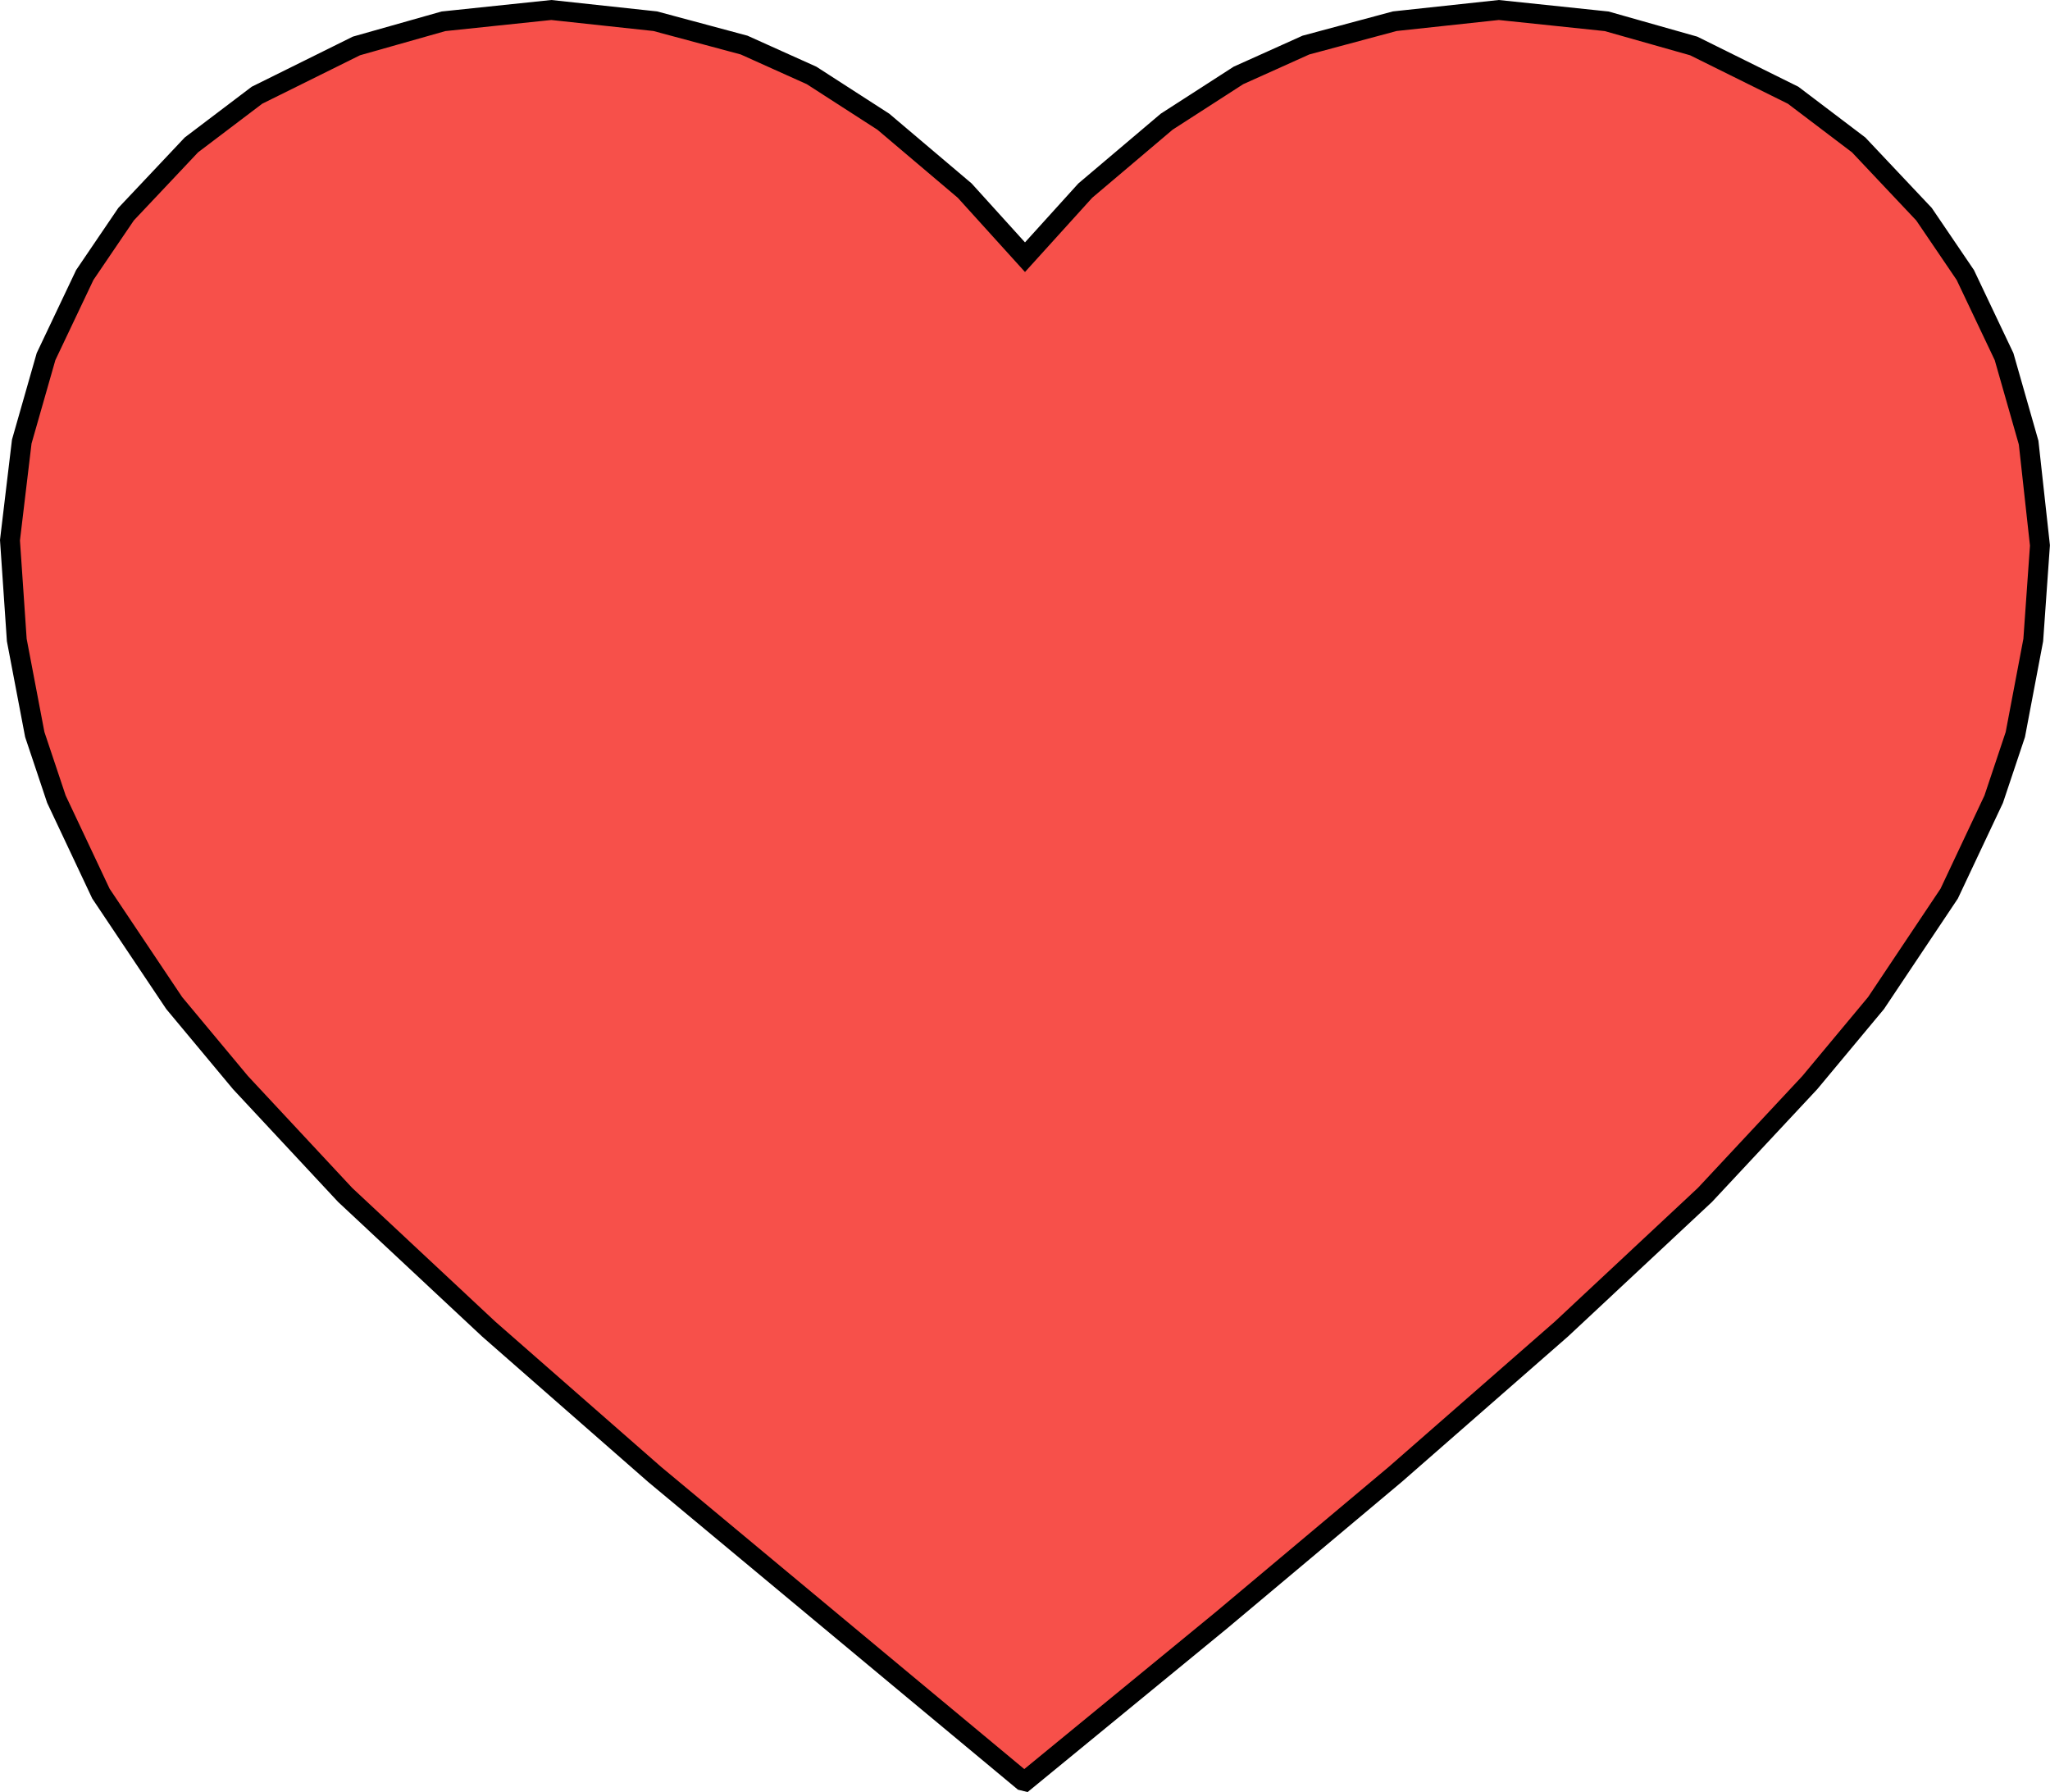
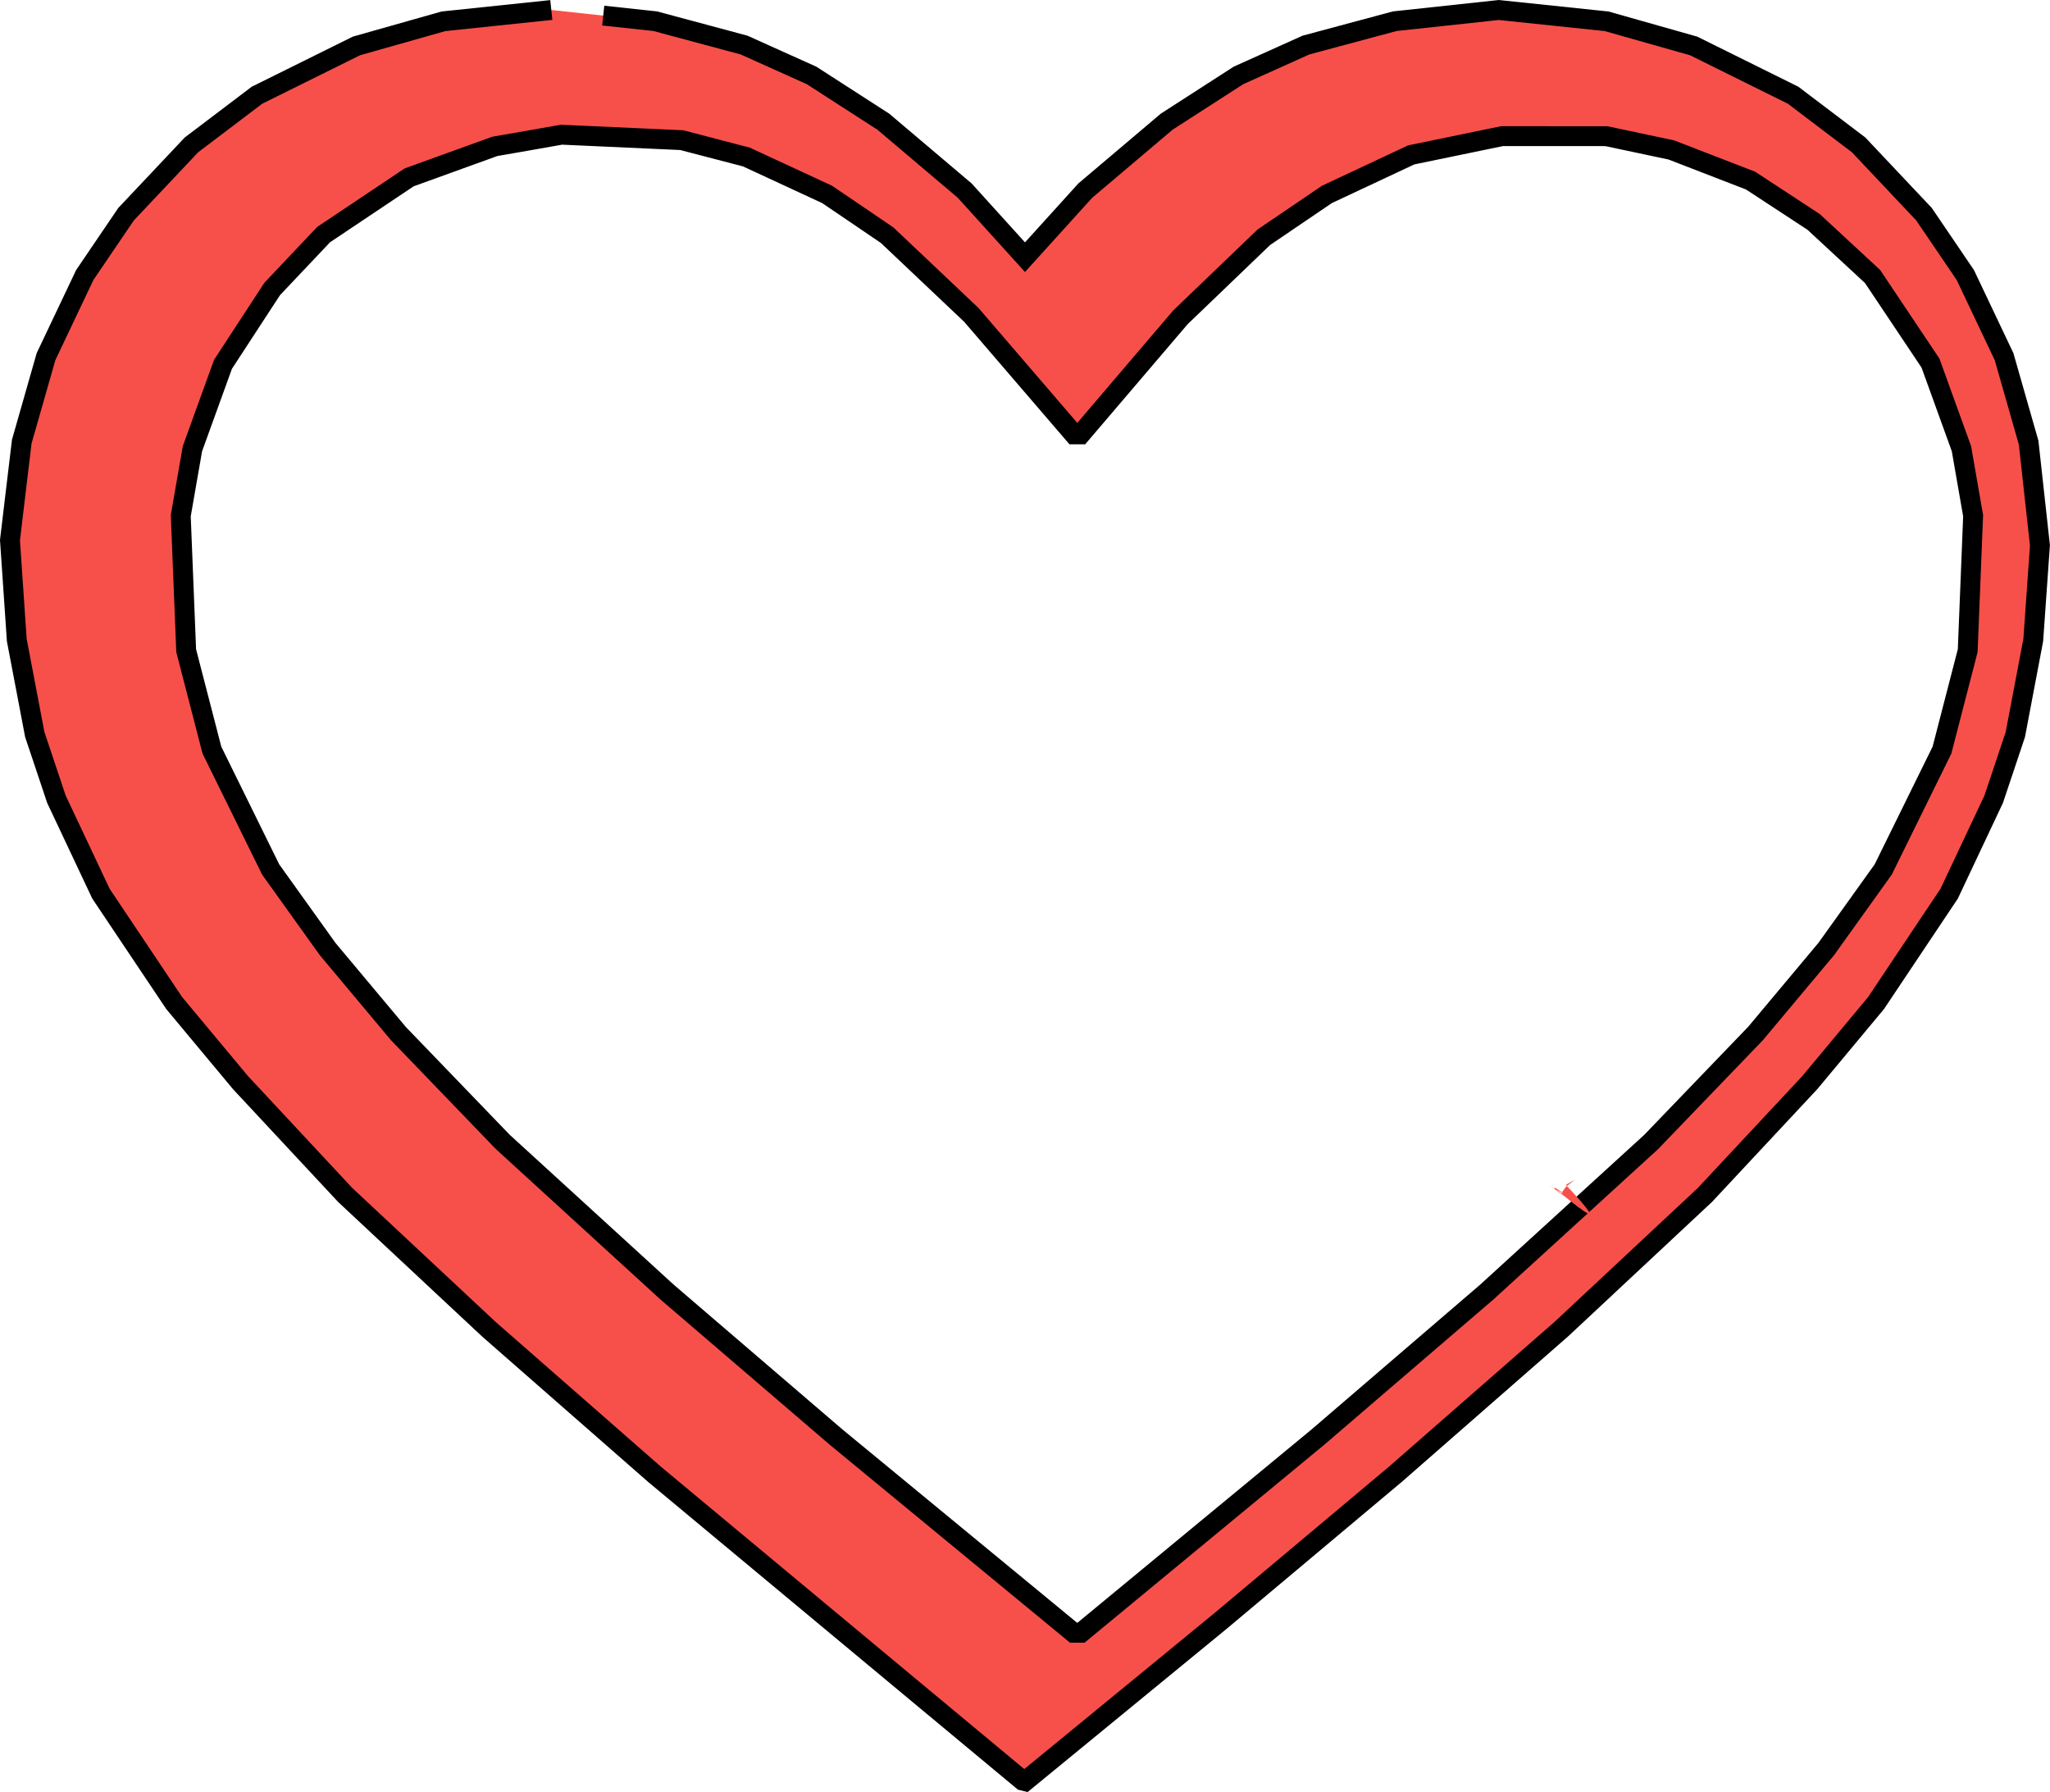
<svg xmlns="http://www.w3.org/2000/svg" xmlns:ns1="http://sodipodi.sourceforge.net/DTD/sodipodi-0.dtd" xmlns:ns2="http://www.inkscape.org/namespaces/inkscape" width="109.102mm" height="95.357mm" viewBox="0 0 109.102 95.357" version="1.1" id="svg5" xml:space="preserve">
  <ns1:namedview id="namedview7" pagecolor="#ffffff" bordercolor="#000000" borderopacity="0.25" ns2:showpageshadow="2" ns2:pageopacity="0.0" ns2:pagecheckerboard="0" ns2:deskcolor="#d1d1d1" ns2:document-units="mm" showgrid="false" />
  <defs id="defs2" />
  <g ns2:label="Capa 1" ns2:groupmode="layer" id="layer1" transform="translate(-48.348,-154.933)">
-     <path id="path2905" style="fill:#f7504a;fill-opacity:1;stroke:#000000;stroke-width:1.058;stroke-dasharray:none;stroke-opacity:1" d="m 77.689,155.465 -2.87,0.3 -2.87,0.301 -2.316,0.656 -2.316,0.656 -2.646,1.311 -2.646,1.311 -1.745,1.322 -1.745,1.322 -1.738,1.843 -1.738,1.842 -1.1,1.619 -1.099,1.619 -1.031,2.171 -1.031,2.171 -0.646,2.261 -0.646,2.261 -0.314,2.624 -0.313,2.624 0.181,2.656 0.181,2.656 0.479,2.514 0.479,2.514 0.576,1.72 0.575,1.72 1.185,2.513 1.185,2.514 1.949,2.91 1.95,2.911 1.764,2.117 1.764,2.117 2.785,2.988 2.785,2.988 3.819,3.568 3.819,3.568 4.418,3.87 4.418,3.869 6.879,5.725 6.879,5.725 2.91,2.419 2.91,2.42 0.069,0.017 0.069,0.017 5.223,-4.283 5.222,-4.283 4.63,-3.884 4.63,-3.884 4.418,-3.864 4.418,-3.864 3.819,-3.568 3.819,-3.568 2.79,-2.988 2.79,-2.988 1.763,-2.117 1.763,-2.117 1.946,-2.911 1.946,-2.91 1.185,-2.514 1.185,-2.513 0.576,-1.72 0.575,-1.72 0.477,-2.514 0.477,-2.514 0.178,-2.518 0.178,-2.518 -0.301,-2.734 -0.301,-2.734 -0.654,-2.289 -0.654,-2.289 -1.031,-2.171 -1.031,-2.171 -1.099,-1.619 -1.1,-1.619 -1.738,-1.842 -1.738,-1.843 -1.744,-1.322 -1.745,-1.322 -2.646,-1.311 -2.646,-1.311 -2.316,-0.656 -2.316,-0.656 -2.87,-0.301 -2.87,-0.3 -2.768,0.298 -2.768,0.298 -2.365,0.635 -2.365,0.635 -1.795,0.808 -1.795,0.807 -1.909,1.231 -1.909,1.23 -2.167,1.835 -2.167,1.834 -1.604,1.771 -1.604,1.771 -1.604,-1.771 -1.604,-1.771 -2.166,-1.834 -2.167,-1.835 -1.909,-1.23 -1.909,-1.231 -1.795,-0.807 -1.795,-0.808 -2.365,-0.635 -2.365,-0.635 -2.768,-0.298 z m -2.222,6.337 3.201,0.145 3.201,0.145 1.72,0.449 1.72,0.449 2.148,0.995 2.148,0.995 1.597,1.084 1.597,1.085 2.242,2.122 2.242,2.122 2.731,3.177 2.731,3.177 h 0.175 0.175 l 2.655,-3.112 2.655,-3.112 2.221,-2.132 2.22,-2.132 1.678,-1.139 1.678,-1.14 2.244,-1.052 2.244,-1.052 2.417,-0.499 2.417,-0.499 2.778,10e-4 2.778,0.001 1.726,0.366 1.727,0.366 2.11,0.816 2.11,0.816 1.678,1.099 1.678,1.1 1.568,1.452 1.568,1.452 1.541,2.304 1.541,2.304 0.824,2.278 0.824,2.278 0.31,1.781 0.311,1.781 -0.144,3.592 -0.144,3.591 -0.685,2.646 -0.685,2.646 -1.563,3.175 -1.563,3.175 -1.516,2.117 -1.517,2.117 -1.882,2.248 -1.882,2.248 -2.778,2.887 -2.778,2.888 -4.375,3.993 -4.374,3.993 -4.489,3.854 -4.489,3.855 -6.307,5.207 -6.307,5.208 h -0.199 -0.199 l -6.326,-5.211 -6.326,-5.211 -4.489,-3.851 -4.489,-3.851 -4.374,-3.997 -4.374,-3.997 -2.778,-2.883 -2.778,-2.883 -1.882,-2.248 -1.882,-2.248 -1.516,-2.117 -1.516,-2.117 -1.563,-3.175 -1.563,-3.175 -0.685,-2.646 -0.685,-2.646 -0.144,-3.591 -0.144,-3.592 0.31,-1.781 0.311,-1.781 0.812,-2.244 0.812,-2.244 1.31,-2.008 1.311,-2.007 1.368,-1.446 1.368,-1.446 2.276,-1.523 2.277,-1.523 2.278,-0.824 2.278,-0.824 1.775,-0.309 z" ns2:export-filename="vidas_corazon.svg" ns2:export-xdpi="96" ns2:export-ydpi="96" />
+     <path id="path2905" style="fill:#f7504a;fill-opacity:1;stroke:#000000;stroke-width:1.058;stroke-dasharray:none;stroke-opacity:1" d="m 77.689,155.465 -2.87,0.3 -2.87,0.301 -2.316,0.656 -2.316,0.656 -2.646,1.311 -2.646,1.311 -1.745,1.322 -1.745,1.322 -1.738,1.843 -1.738,1.842 -1.1,1.619 -1.099,1.619 -1.031,2.171 -1.031,2.171 -0.646,2.261 -0.646,2.261 -0.314,2.624 -0.313,2.624 0.181,2.656 0.181,2.656 0.479,2.514 0.479,2.514 0.576,1.72 0.575,1.72 1.185,2.513 1.185,2.514 1.949,2.91 1.95,2.911 1.764,2.117 1.764,2.117 2.785,2.988 2.785,2.988 3.819,3.568 3.819,3.568 4.418,3.87 4.418,3.869 6.879,5.725 6.879,5.725 2.91,2.419 2.91,2.42 0.069,0.017 0.069,0.017 5.223,-4.283 5.222,-4.283 4.63,-3.884 4.63,-3.884 4.418,-3.864 4.418,-3.864 3.819,-3.568 3.819,-3.568 2.79,-2.988 2.79,-2.988 1.763,-2.117 1.763,-2.117 1.946,-2.911 1.946,-2.91 1.185,-2.514 1.185,-2.513 0.576,-1.72 0.575,-1.72 0.477,-2.514 0.477,-2.514 0.178,-2.518 0.178,-2.518 -0.301,-2.734 -0.301,-2.734 -0.654,-2.289 -0.654,-2.289 -1.031,-2.171 -1.031,-2.171 -1.099,-1.619 -1.1,-1.619 -1.738,-1.842 -1.738,-1.843 -1.744,-1.322 -1.745,-1.322 -2.646,-1.311 -2.646,-1.311 -2.316,-0.656 -2.316,-0.656 -2.87,-0.301 -2.87,-0.3 -2.768,0.298 -2.768,0.298 -2.365,0.635 -2.365,0.635 -1.795,0.808 -1.795,0.807 -1.909,1.231 -1.909,1.23 -2.167,1.835 -2.167,1.834 -1.604,1.771 -1.604,1.771 -1.604,-1.771 -1.604,-1.771 -2.166,-1.834 -2.167,-1.835 -1.909,-1.23 -1.909,-1.231 -1.795,-0.807 -1.795,-0.808 -2.365,-0.635 -2.365,-0.635 -2.768,-0.298 m -2.222,6.337 3.201,0.145 3.201,0.145 1.72,0.449 1.72,0.449 2.148,0.995 2.148,0.995 1.597,1.084 1.597,1.085 2.242,2.122 2.242,2.122 2.731,3.177 2.731,3.177 h 0.175 0.175 l 2.655,-3.112 2.655,-3.112 2.221,-2.132 2.22,-2.132 1.678,-1.139 1.678,-1.14 2.244,-1.052 2.244,-1.052 2.417,-0.499 2.417,-0.499 2.778,10e-4 2.778,0.001 1.726,0.366 1.727,0.366 2.11,0.816 2.11,0.816 1.678,1.099 1.678,1.1 1.568,1.452 1.568,1.452 1.541,2.304 1.541,2.304 0.824,2.278 0.824,2.278 0.31,1.781 0.311,1.781 -0.144,3.592 -0.144,3.591 -0.685,2.646 -0.685,2.646 -1.563,3.175 -1.563,3.175 -1.516,2.117 -1.517,2.117 -1.882,2.248 -1.882,2.248 -2.778,2.887 -2.778,2.888 -4.375,3.993 -4.374,3.993 -4.489,3.854 -4.489,3.855 -6.307,5.207 -6.307,5.208 h -0.199 -0.199 l -6.326,-5.211 -6.326,-5.211 -4.489,-3.851 -4.489,-3.851 -4.374,-3.997 -4.374,-3.997 -2.778,-2.883 -2.778,-2.883 -1.882,-2.248 -1.882,-2.248 -1.516,-2.117 -1.516,-2.117 -1.563,-3.175 -1.563,-3.175 -0.685,-2.646 -0.685,-2.646 -0.144,-3.591 -0.144,-3.592 0.31,-1.781 0.311,-1.781 0.812,-2.244 0.812,-2.244 1.31,-2.008 1.311,-2.007 1.368,-1.446 1.368,-1.446 2.276,-1.523 2.277,-1.523 2.278,-0.824 2.278,-0.824 1.775,-0.309 z" ns2:export-filename="vidas_corazon.svg" ns2:export-xdpi="96" ns2:export-ydpi="96" />
    <path style="fill:#f7504a;fill-opacity:1;stroke-width:0.265" d="m 131.084,218.134 c 0.178,0.065 0.888,0.574 0.061,0.083 0.592,0.461 3.405,2.833 0.541,-0.236 l 0.48,-0.28 -0.491,0.397 -0.258,0.369 -0.632,-0.505 0.299,0.255 z" id="path2907" ns1:nodetypes="ccccccccc" />
-     <path style="fill:#f7504a;fill-opacity:1;stroke-width:1.9;stroke-dashoffset:13.228" d="m 102.371,171.919 -14.194,-10.645 -18.984,-0.71 -11.355,8.339 -6.032,13.839 2.839,15.613 13.484,18.452 33.71,27.323 8.694,-2.839 32.645,-30.694 9.758,-15.435 v -21.29 l -10.823,-11.177 -17.387,-3.726 -12.419,4.613 z" id="path4429" />
  </g>
</svg>